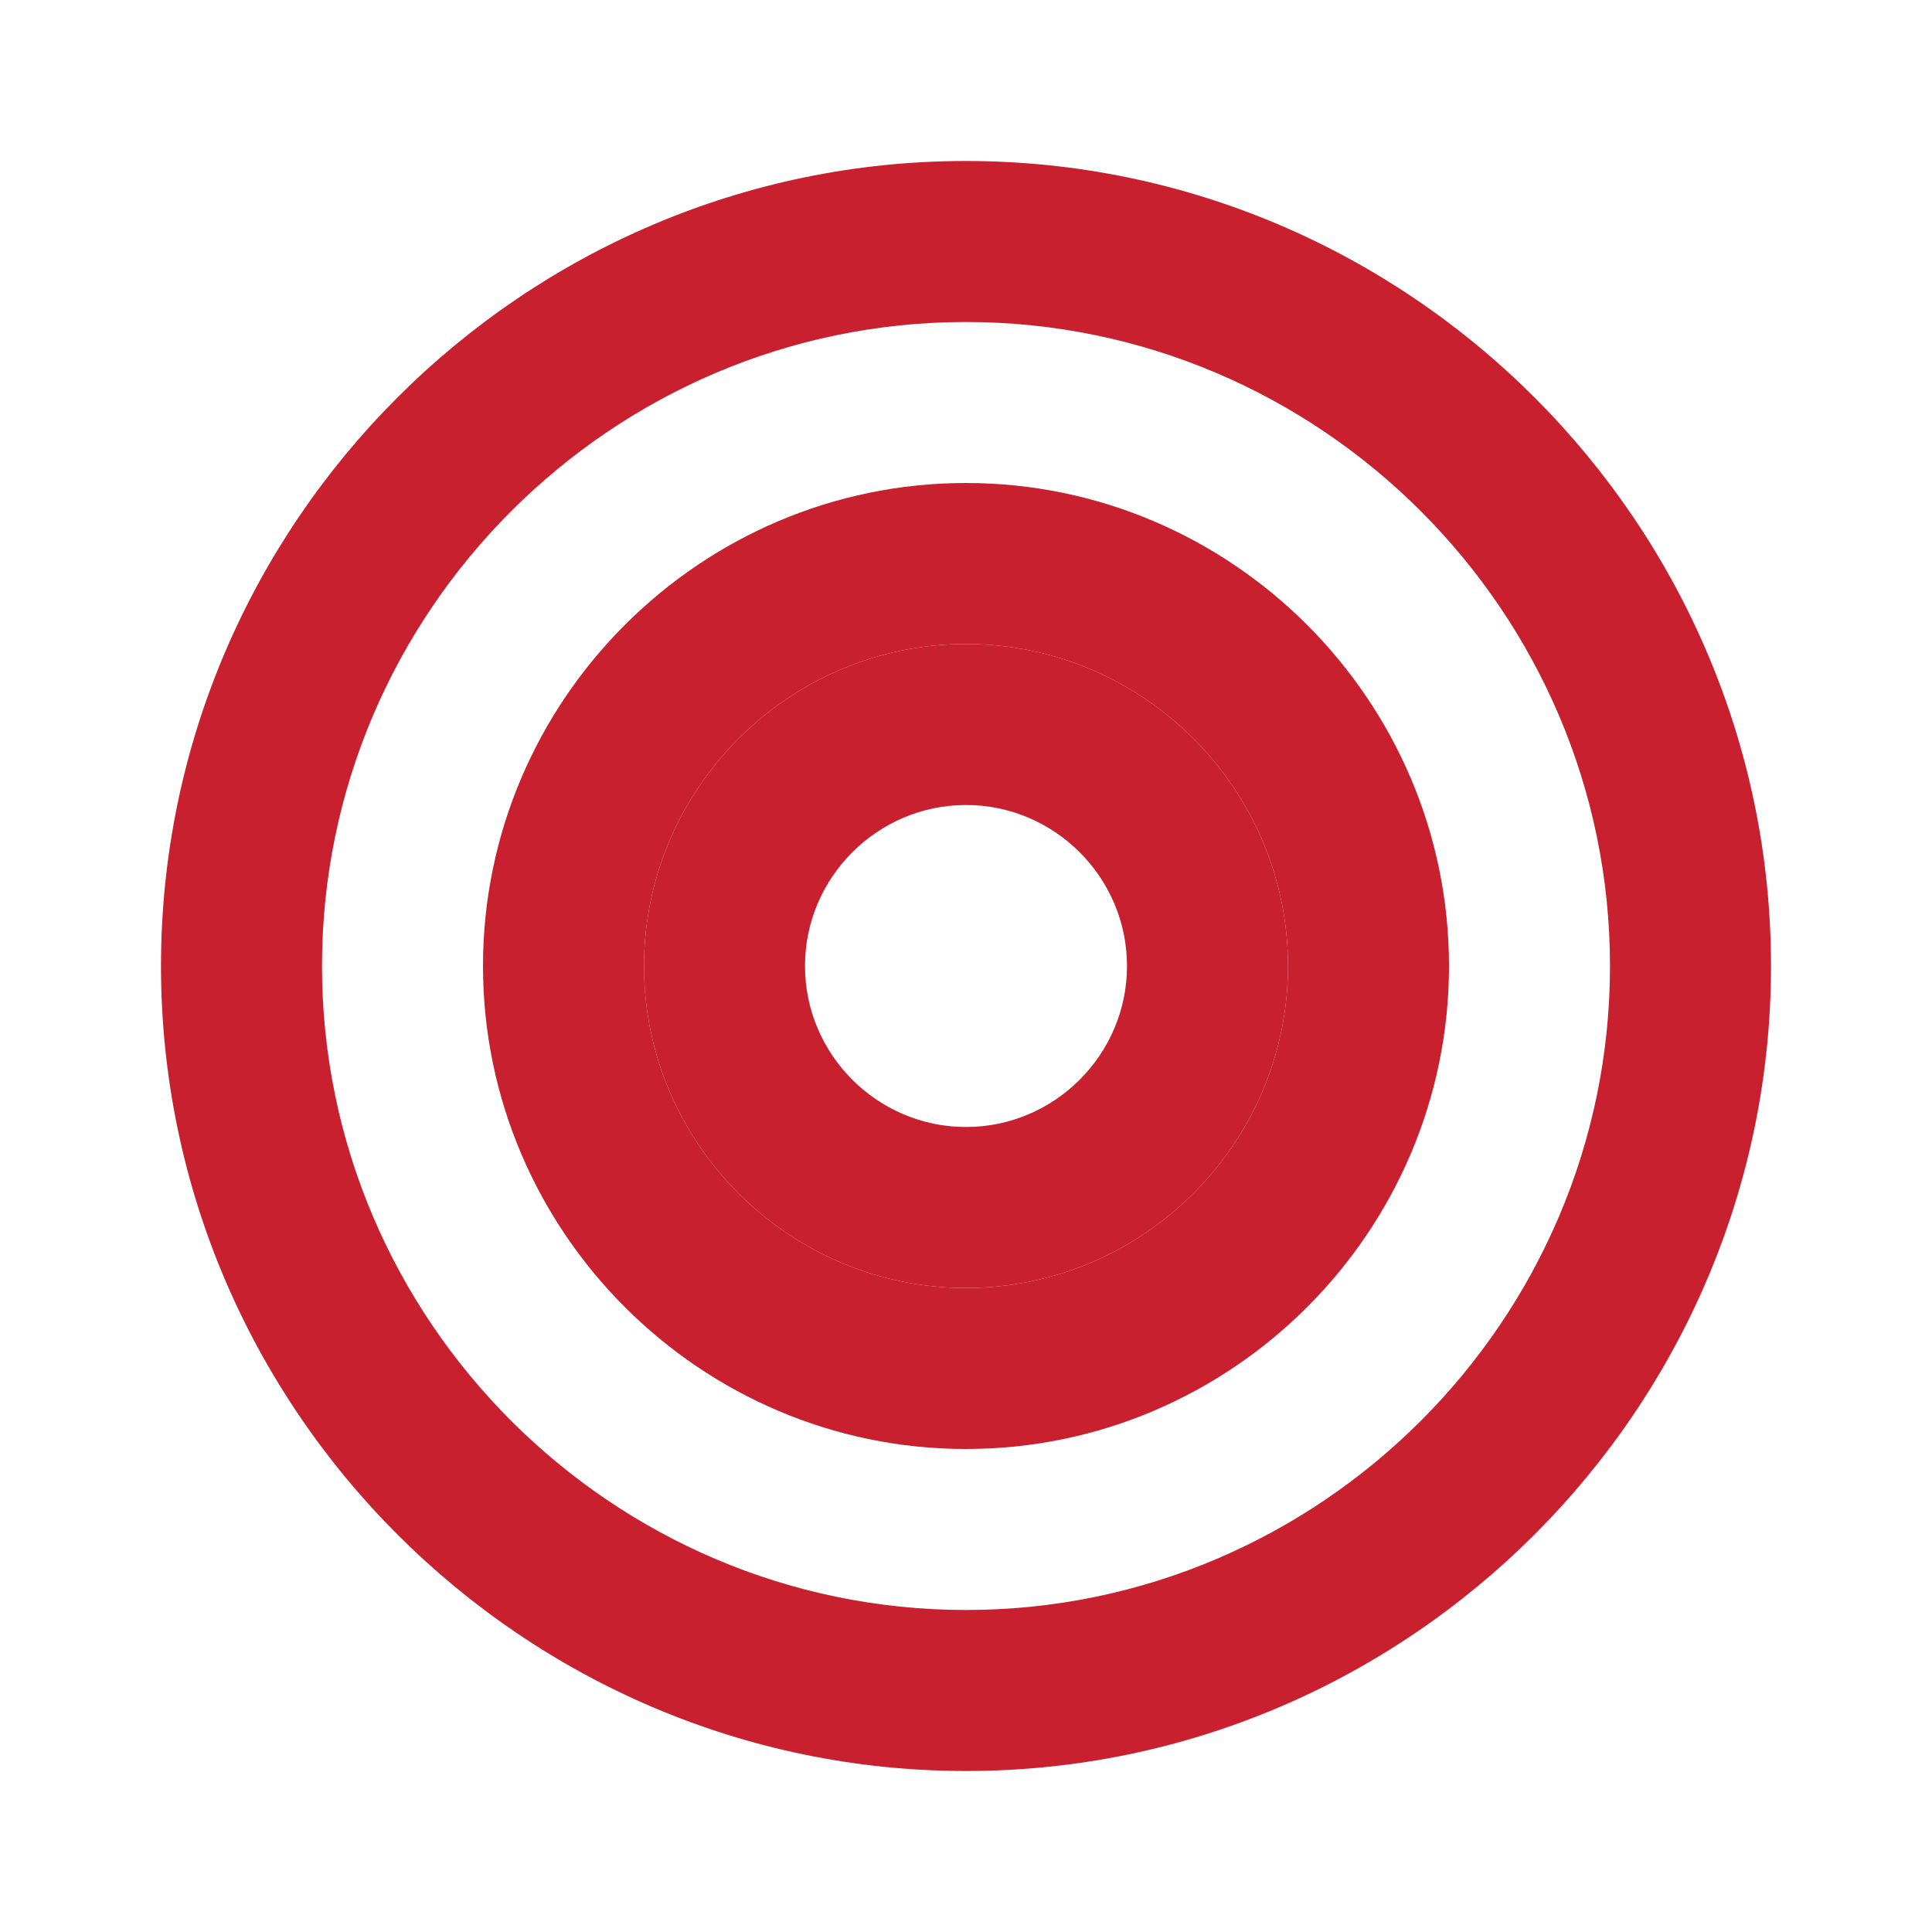
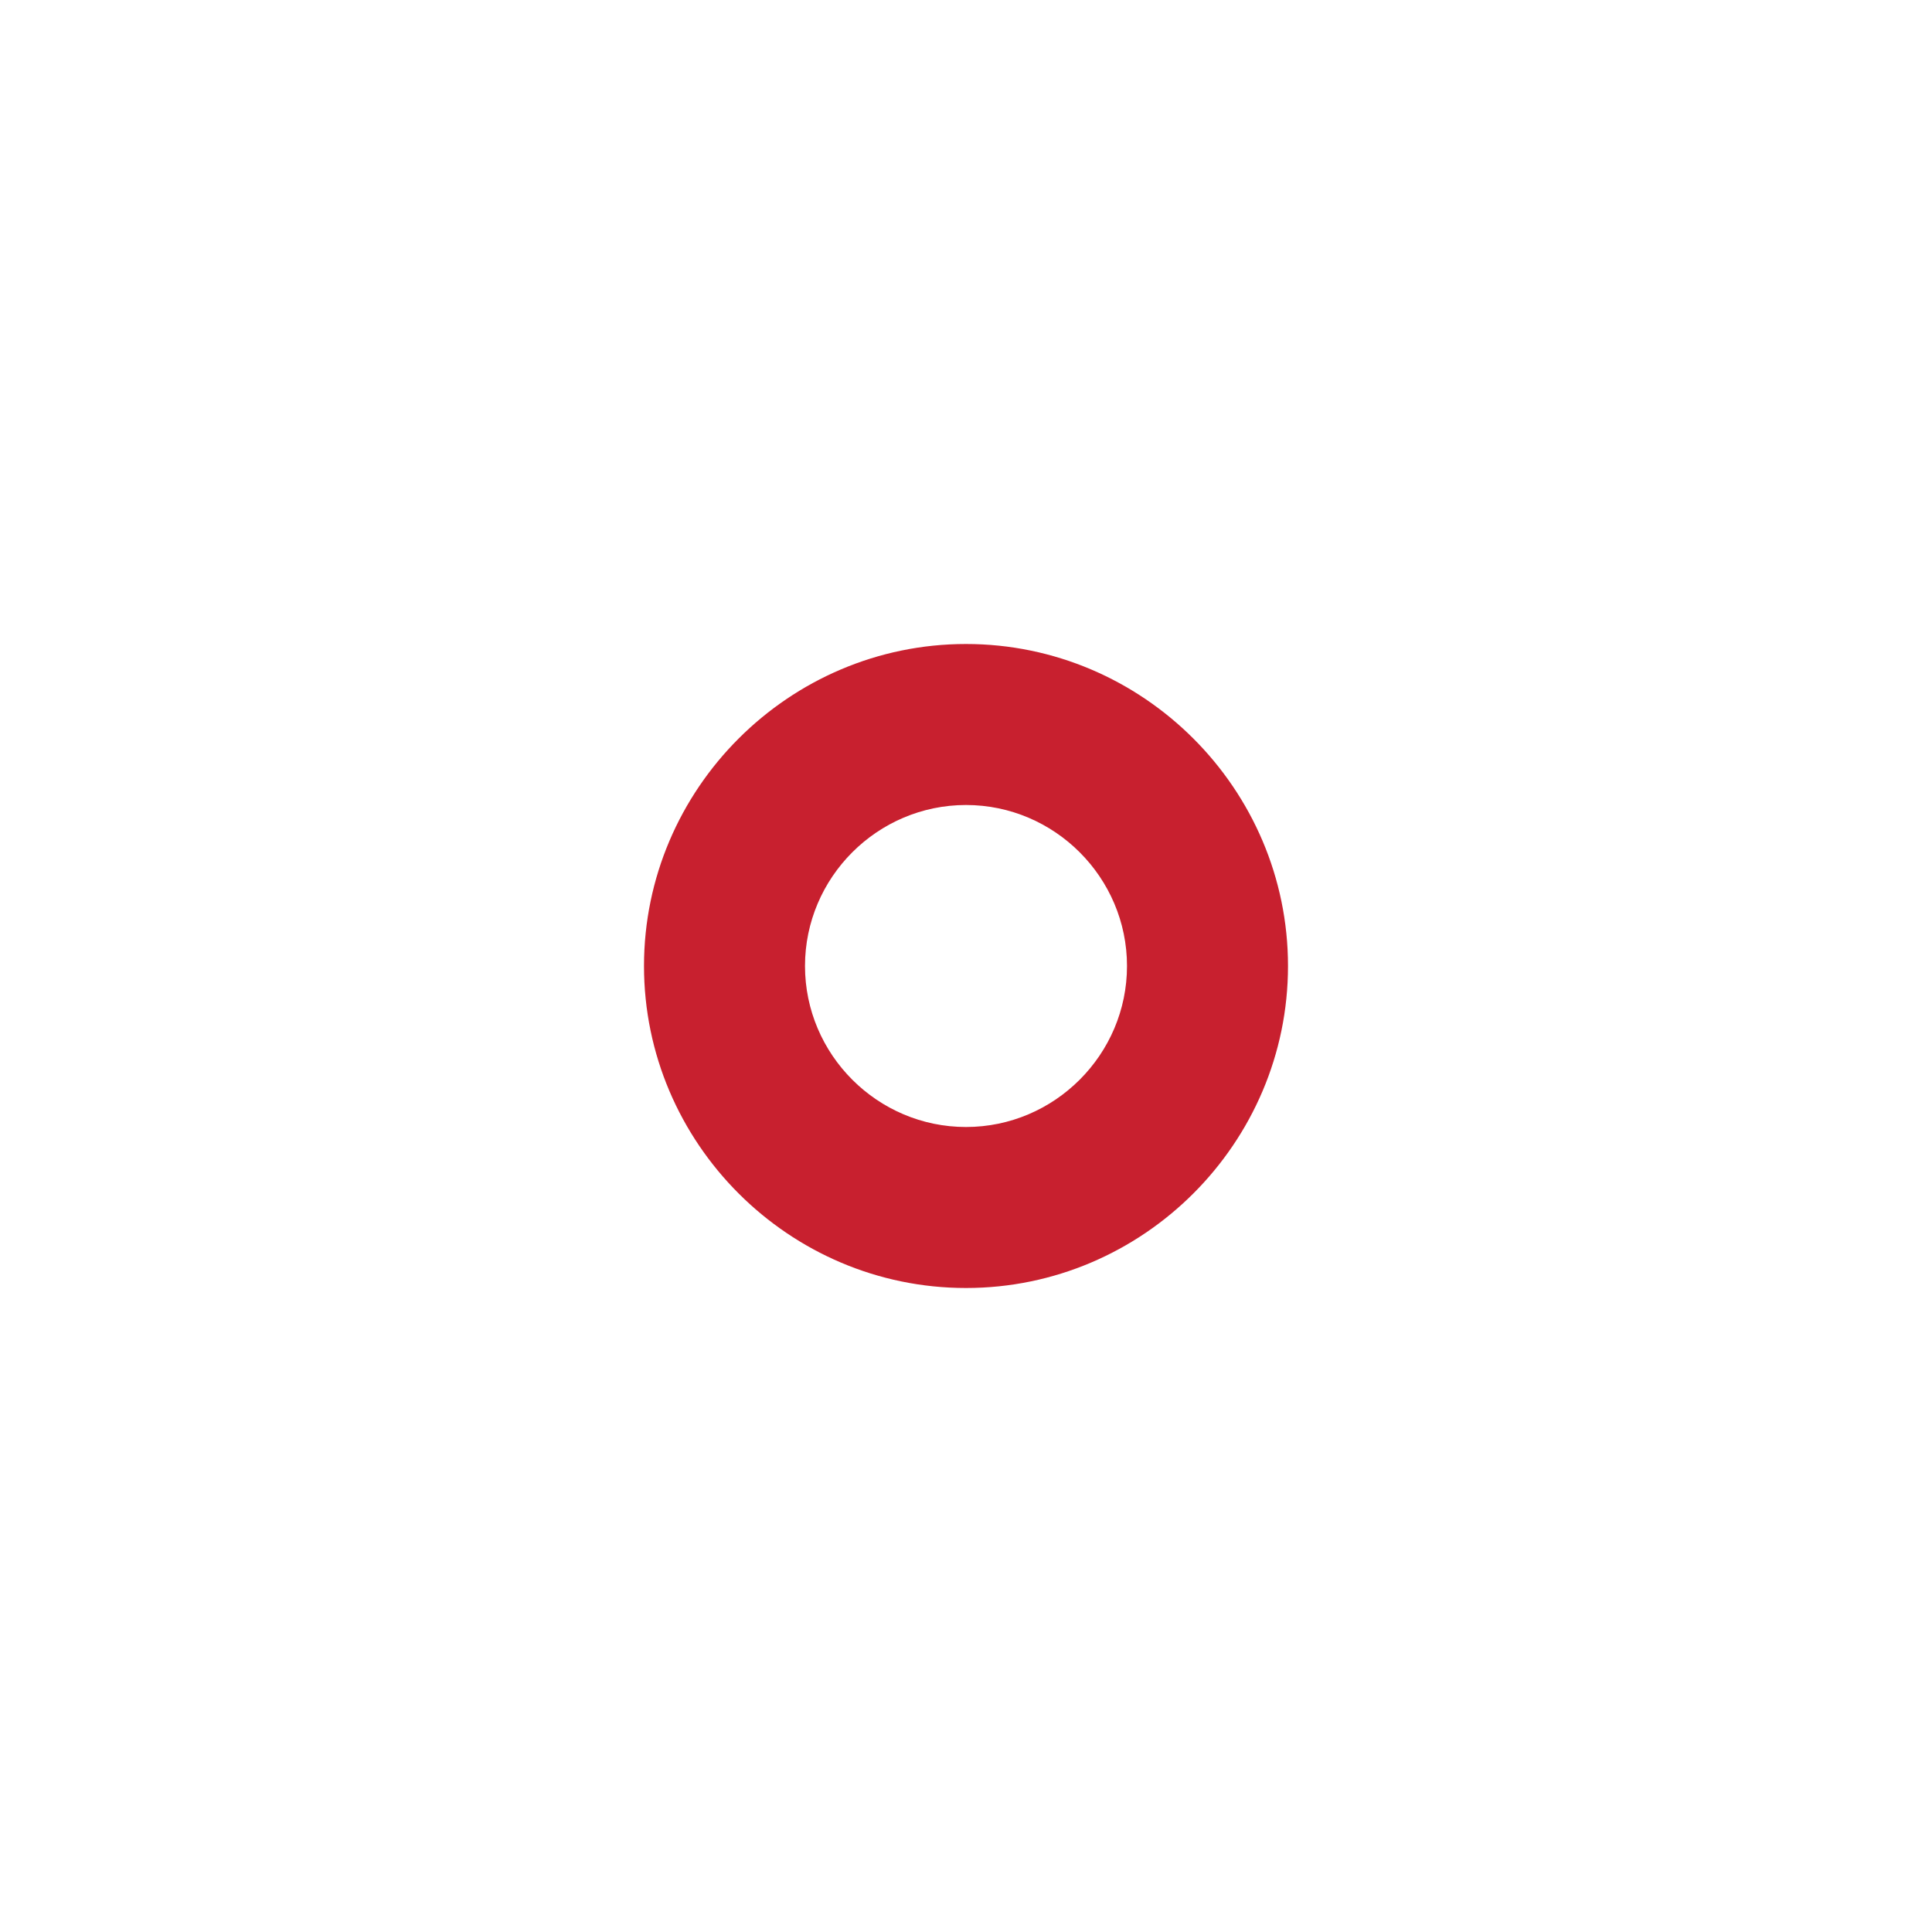
<svg xmlns="http://www.w3.org/2000/svg" width="24px" height="24px" viewBox="0 0 24 24" version="1.1">
-   <path d="M12,2C6.5,2,2,6.5,2,12s4.5,10,10,10s10-4.5,10-10S17.5,2,12,2z M12,20c-4.4,0-8-3.6-8-8s3.6-8,8-8s8,3.6,8,8         S16.4,20,12,20z" fill="#C8202F" />
-   <path d="M12,6c-3.3,0-6,2.7-6,6s2.7,6,6,6s6-2.7,6-6S15.3,6,12,6z M12,16c-2.2,0-4-1.8-4-4s1.8-4,4-4s4,1.8,4,4         S14.2,16,12,16z" fill="#C8202F" />
  <path d="M12,8c-2.2,0-4,1.8-4,4s1.8,4,4,4s4-1.8,4-4S14.2,8,12,8z M12,14c-1.1,0-2-0.9-2-2s0.9-2,2-2s2,0.9,2,2         S13.1,14,12,14z" fill="#C8202F" />
</svg>